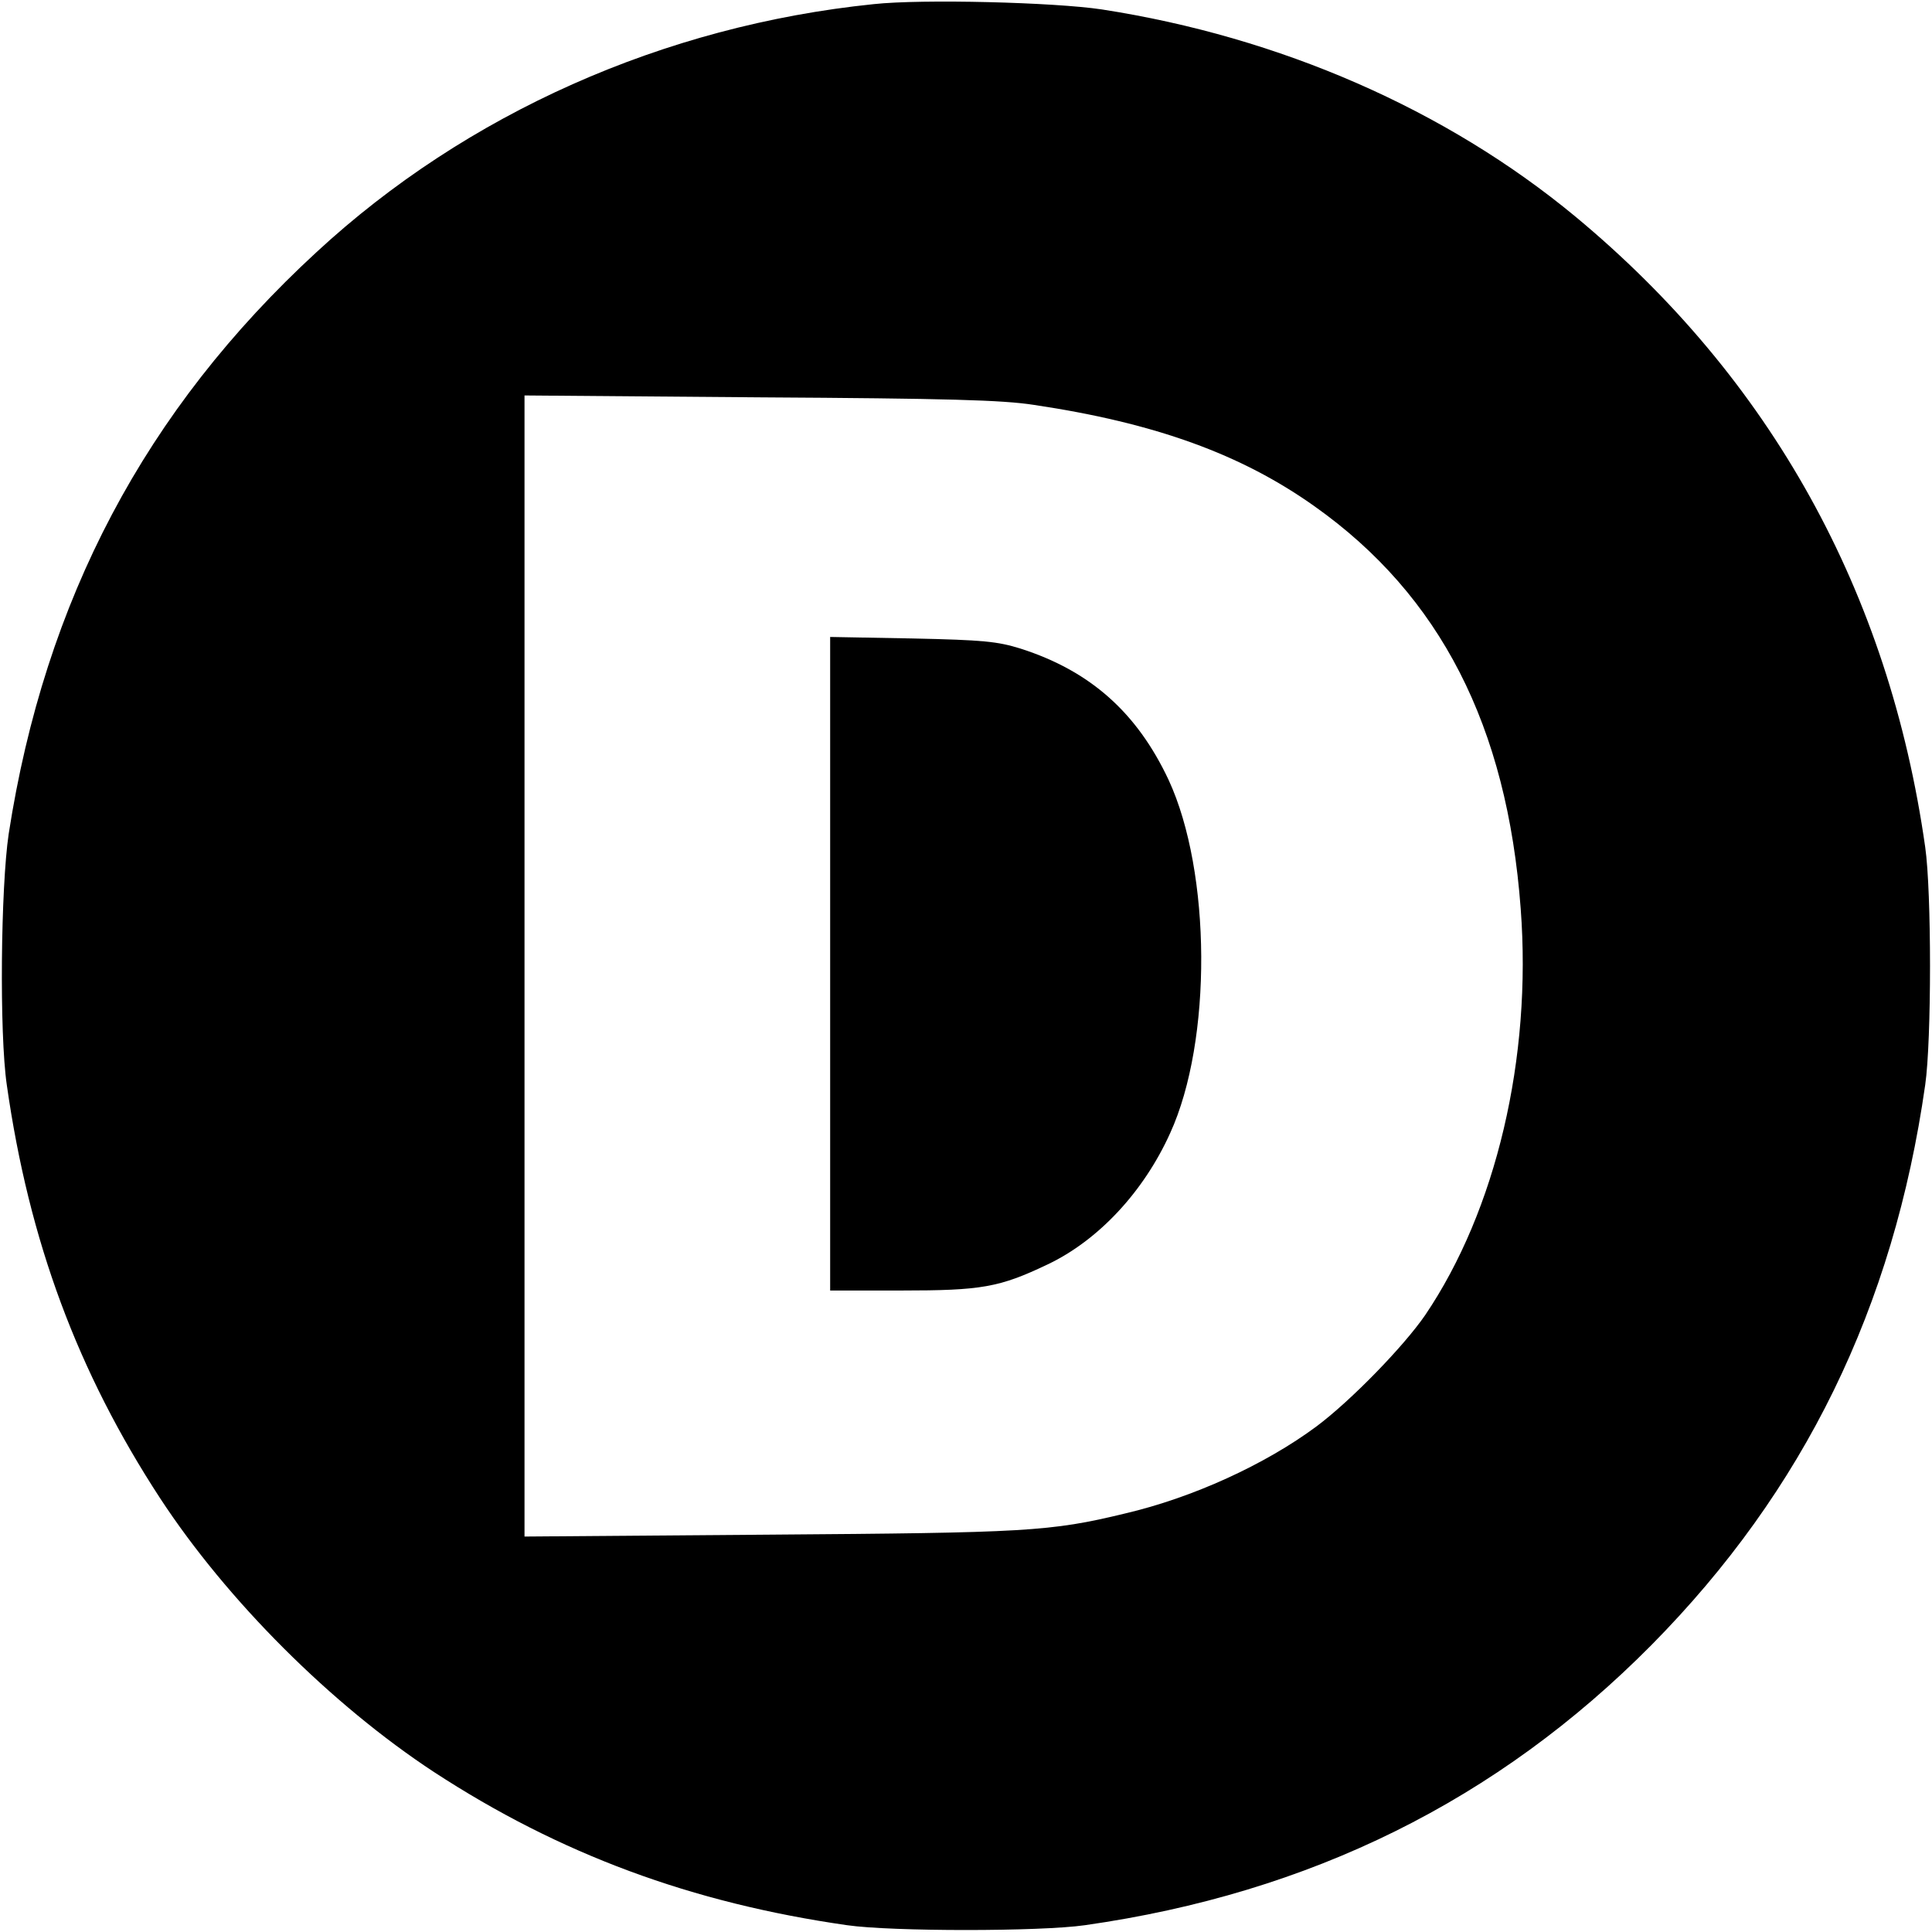
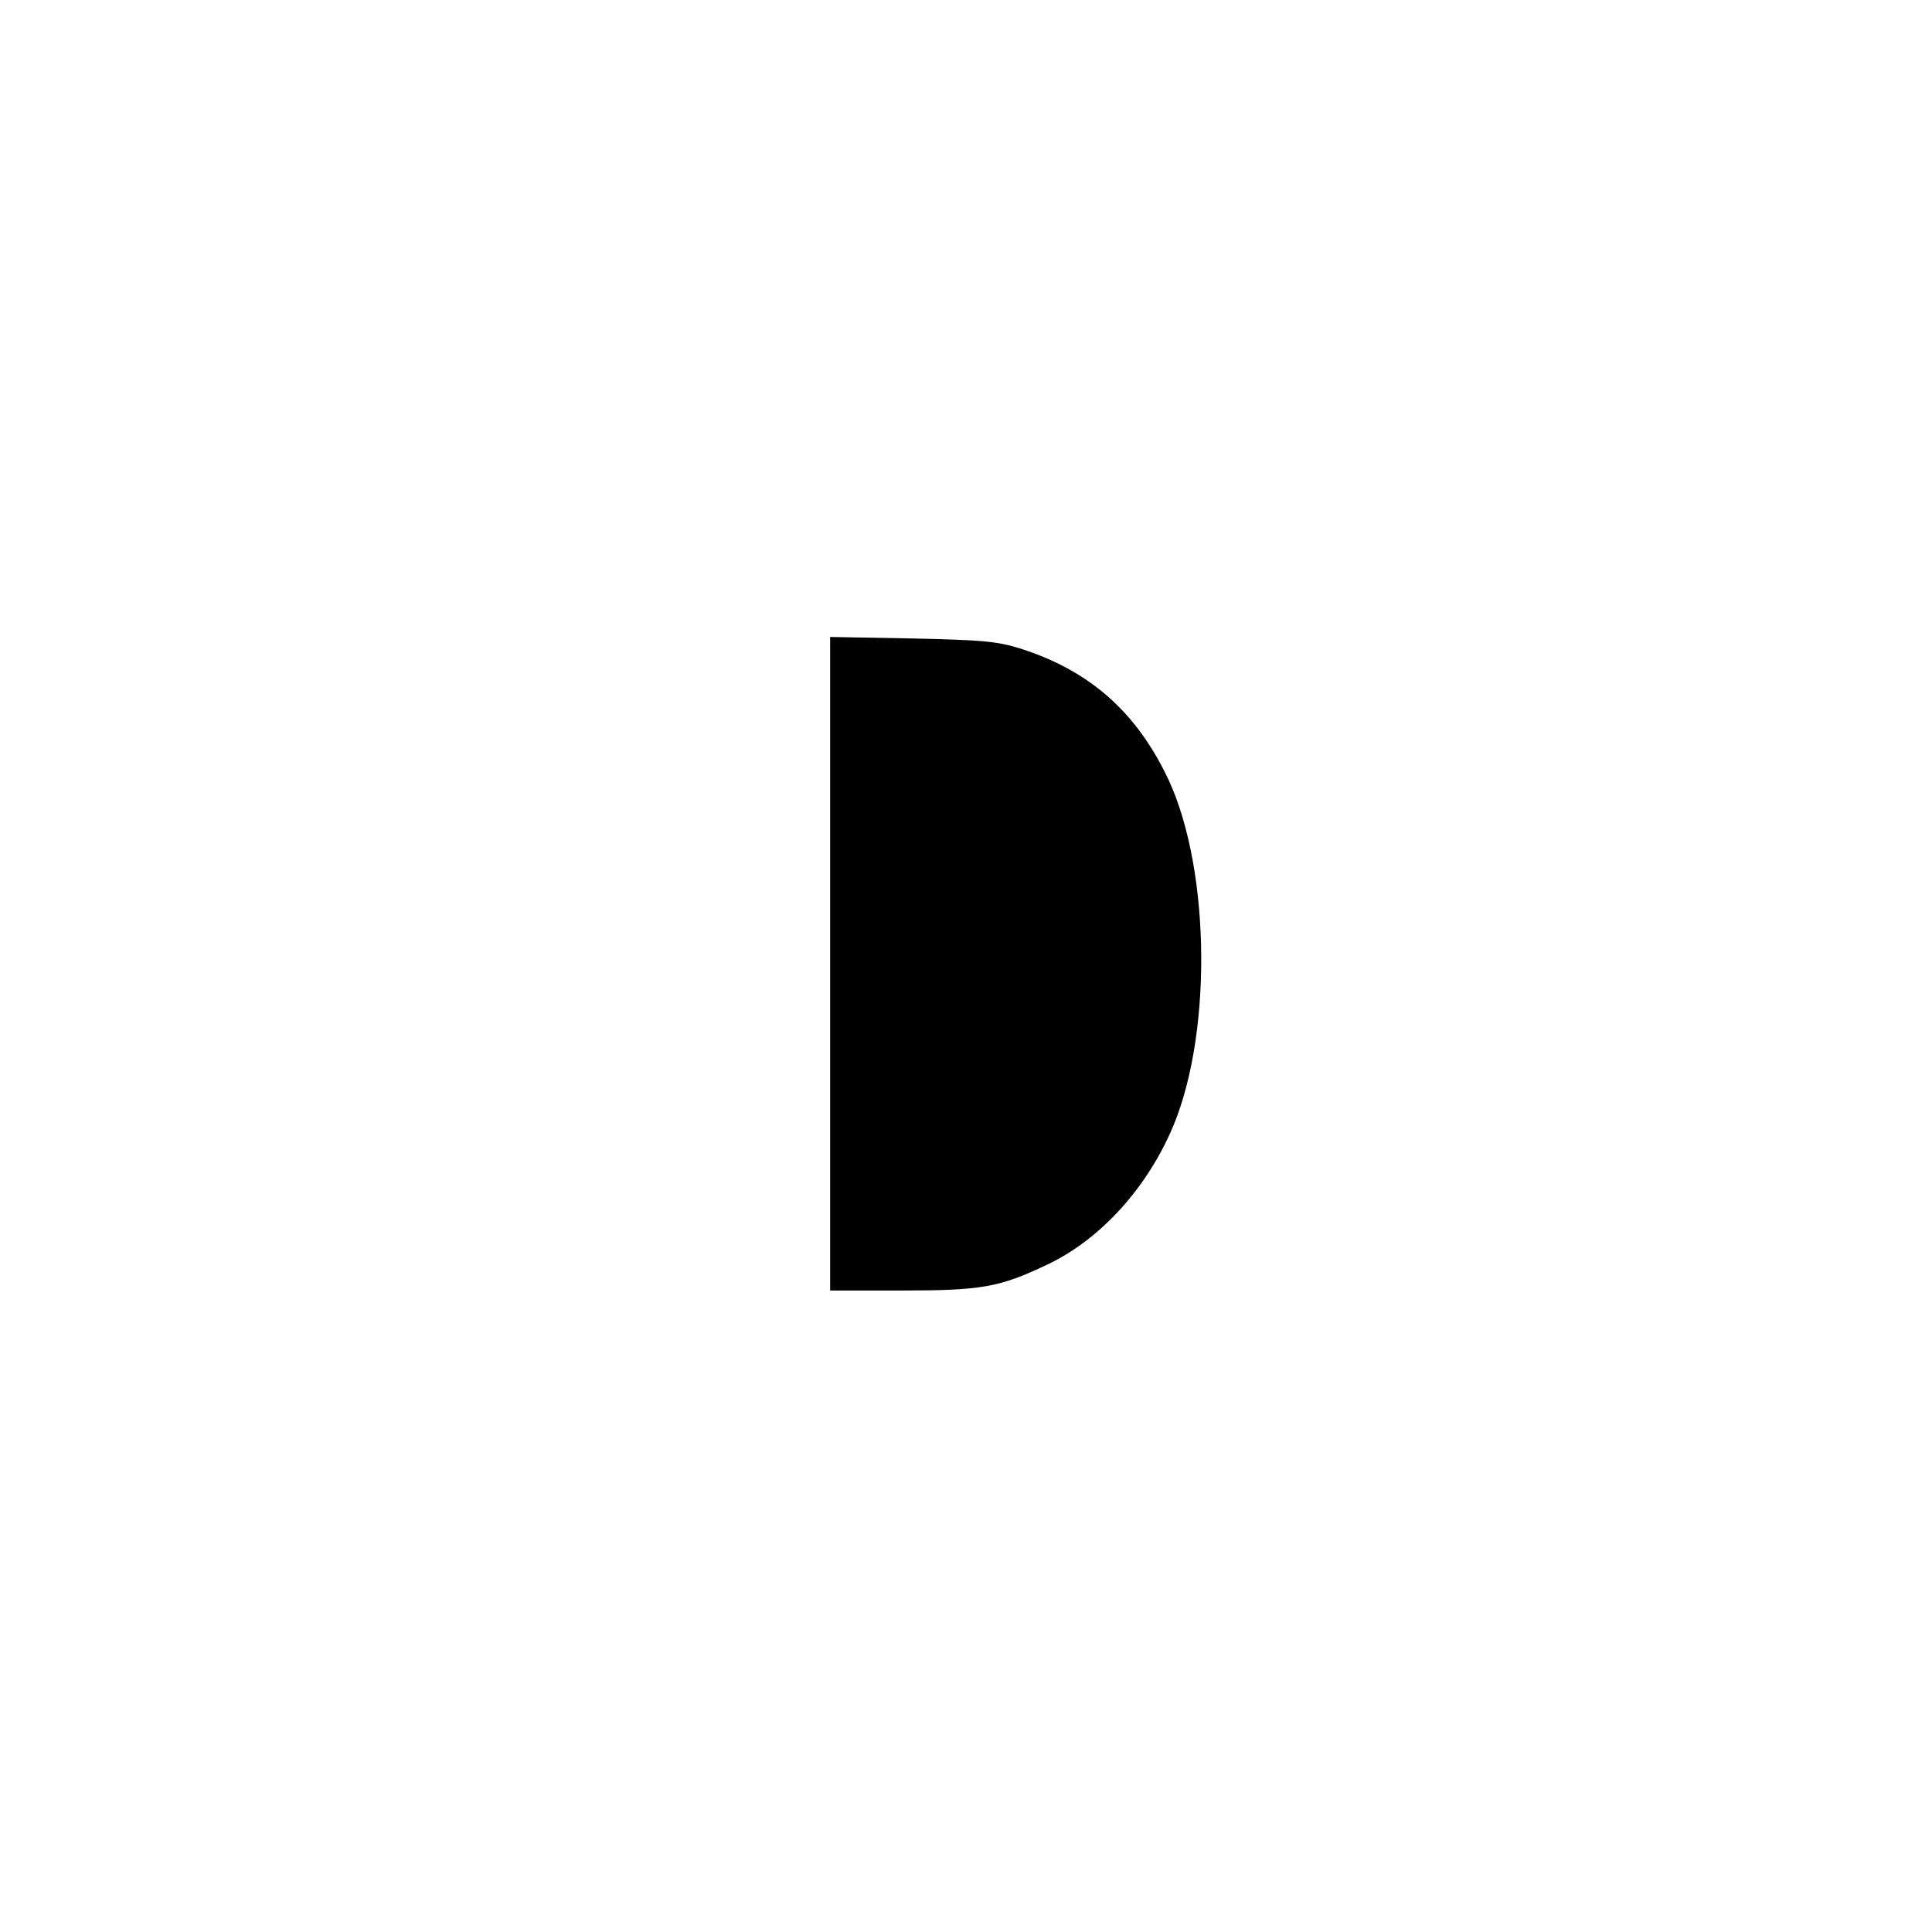
<svg xmlns="http://www.w3.org/2000/svg" version="1.0" width="512pt" height="512pt" viewBox="0 0 512 512" preserveAspectRatio="xMidYMid meet">
  <g transform="translate(0,512) scale(0.1,-0.1)" fill="#000000" stroke="none">
-     <path d="M2315 5109 c-556 -57 -1079 -290 -1476 -657 -454 -418 -720 -922 -816 -1542 -21 -142 -25 -528 -5 -665 59 -415 188 -761 406 -1095 178 -272 455 -548 726 -726 334 -218 683 -347 1095 -406 118 -17 512 -17 630 0 598 85 1094 331 1502 743 404 409 641 894 725 1484 17 118 17 512 0 630 -96 677 -410 1242 -927 1671 -343 284 -783 476 -1255 549 -126 19 -477 28 -605 14z m425 -1062 c322 -48 550 -131 744 -269 333 -236 510 -582 546 -1066 30 -396 -65 -799 -253 -1077 -57 -83 -197 -227 -288 -295 -136 -101 -328 -189 -508 -231 -198 -48 -262 -51 -943 -56 l-648 -5 0 1512 0 1512 623 -5 c498 -3 643 -7 727 -20z" />
    <path d="M2200 2566 l0 -866 188 0 c213 0 260 8 388 69 135 64 255 193 325 348 112 245 109 692 -4 936 -84 179 -208 289 -392 348 -61 19 -98 23 -287 27 l-218 4 0 -866z" />
  </g>
</svg>